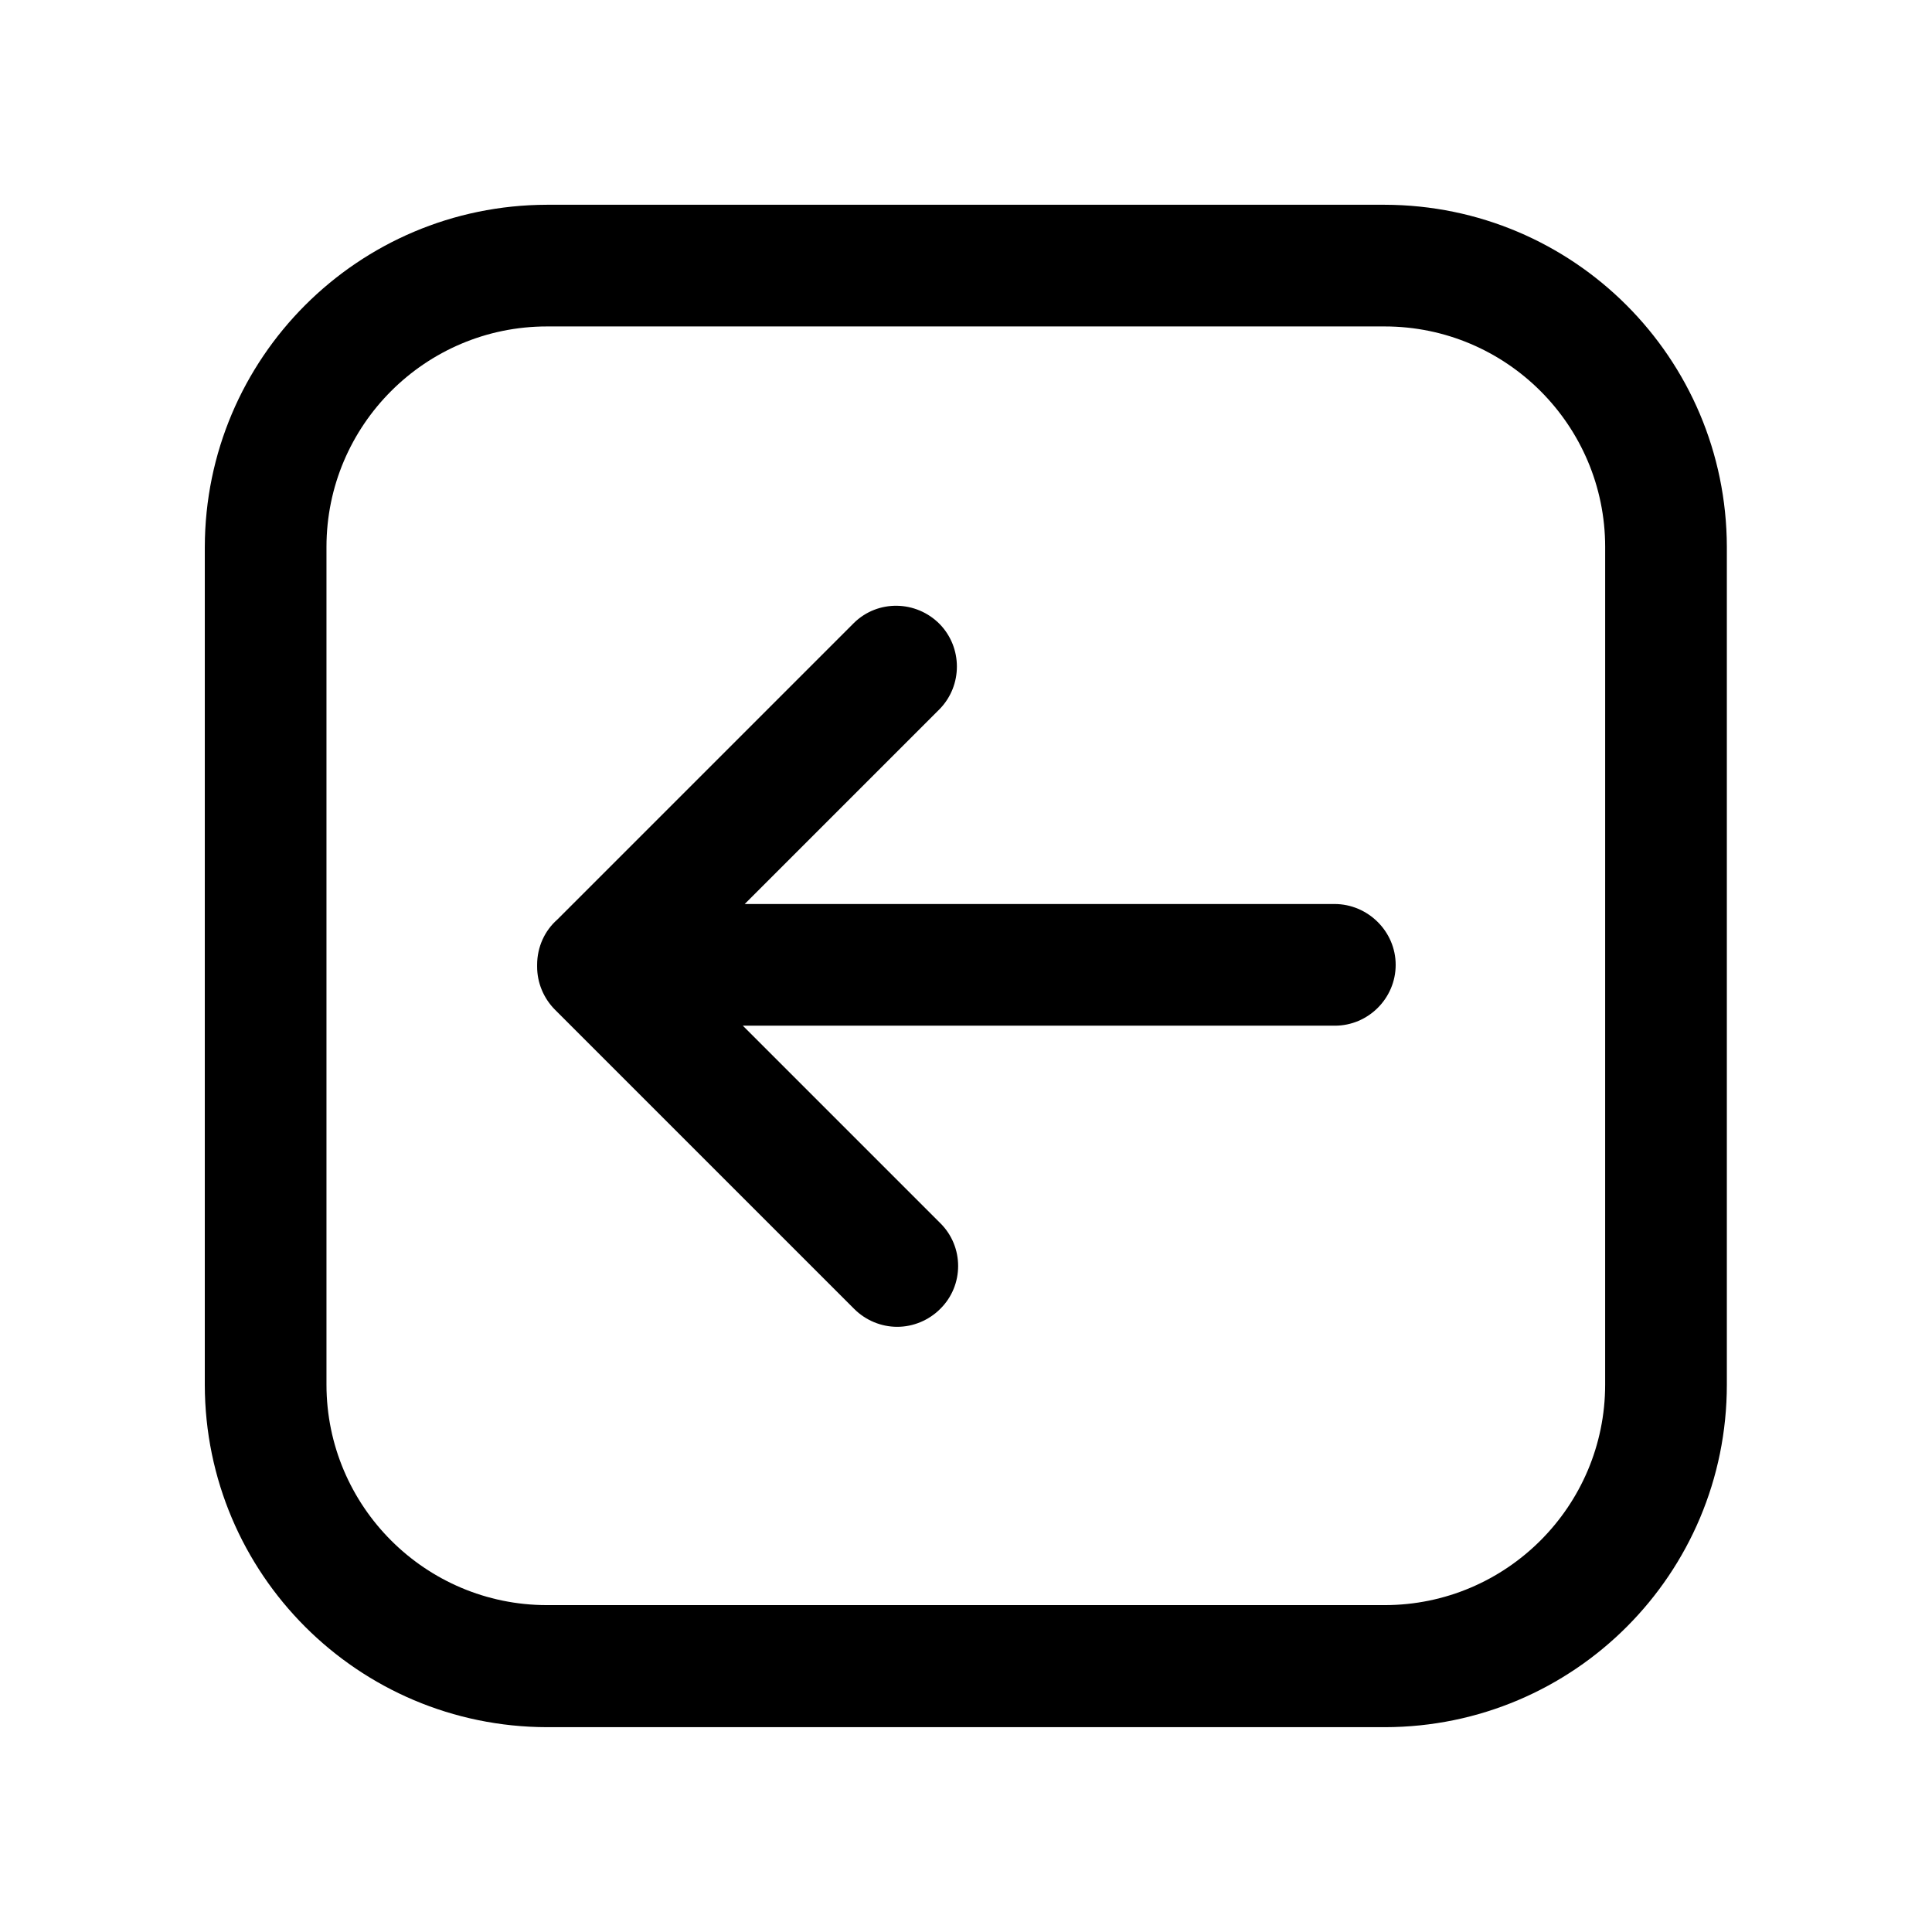
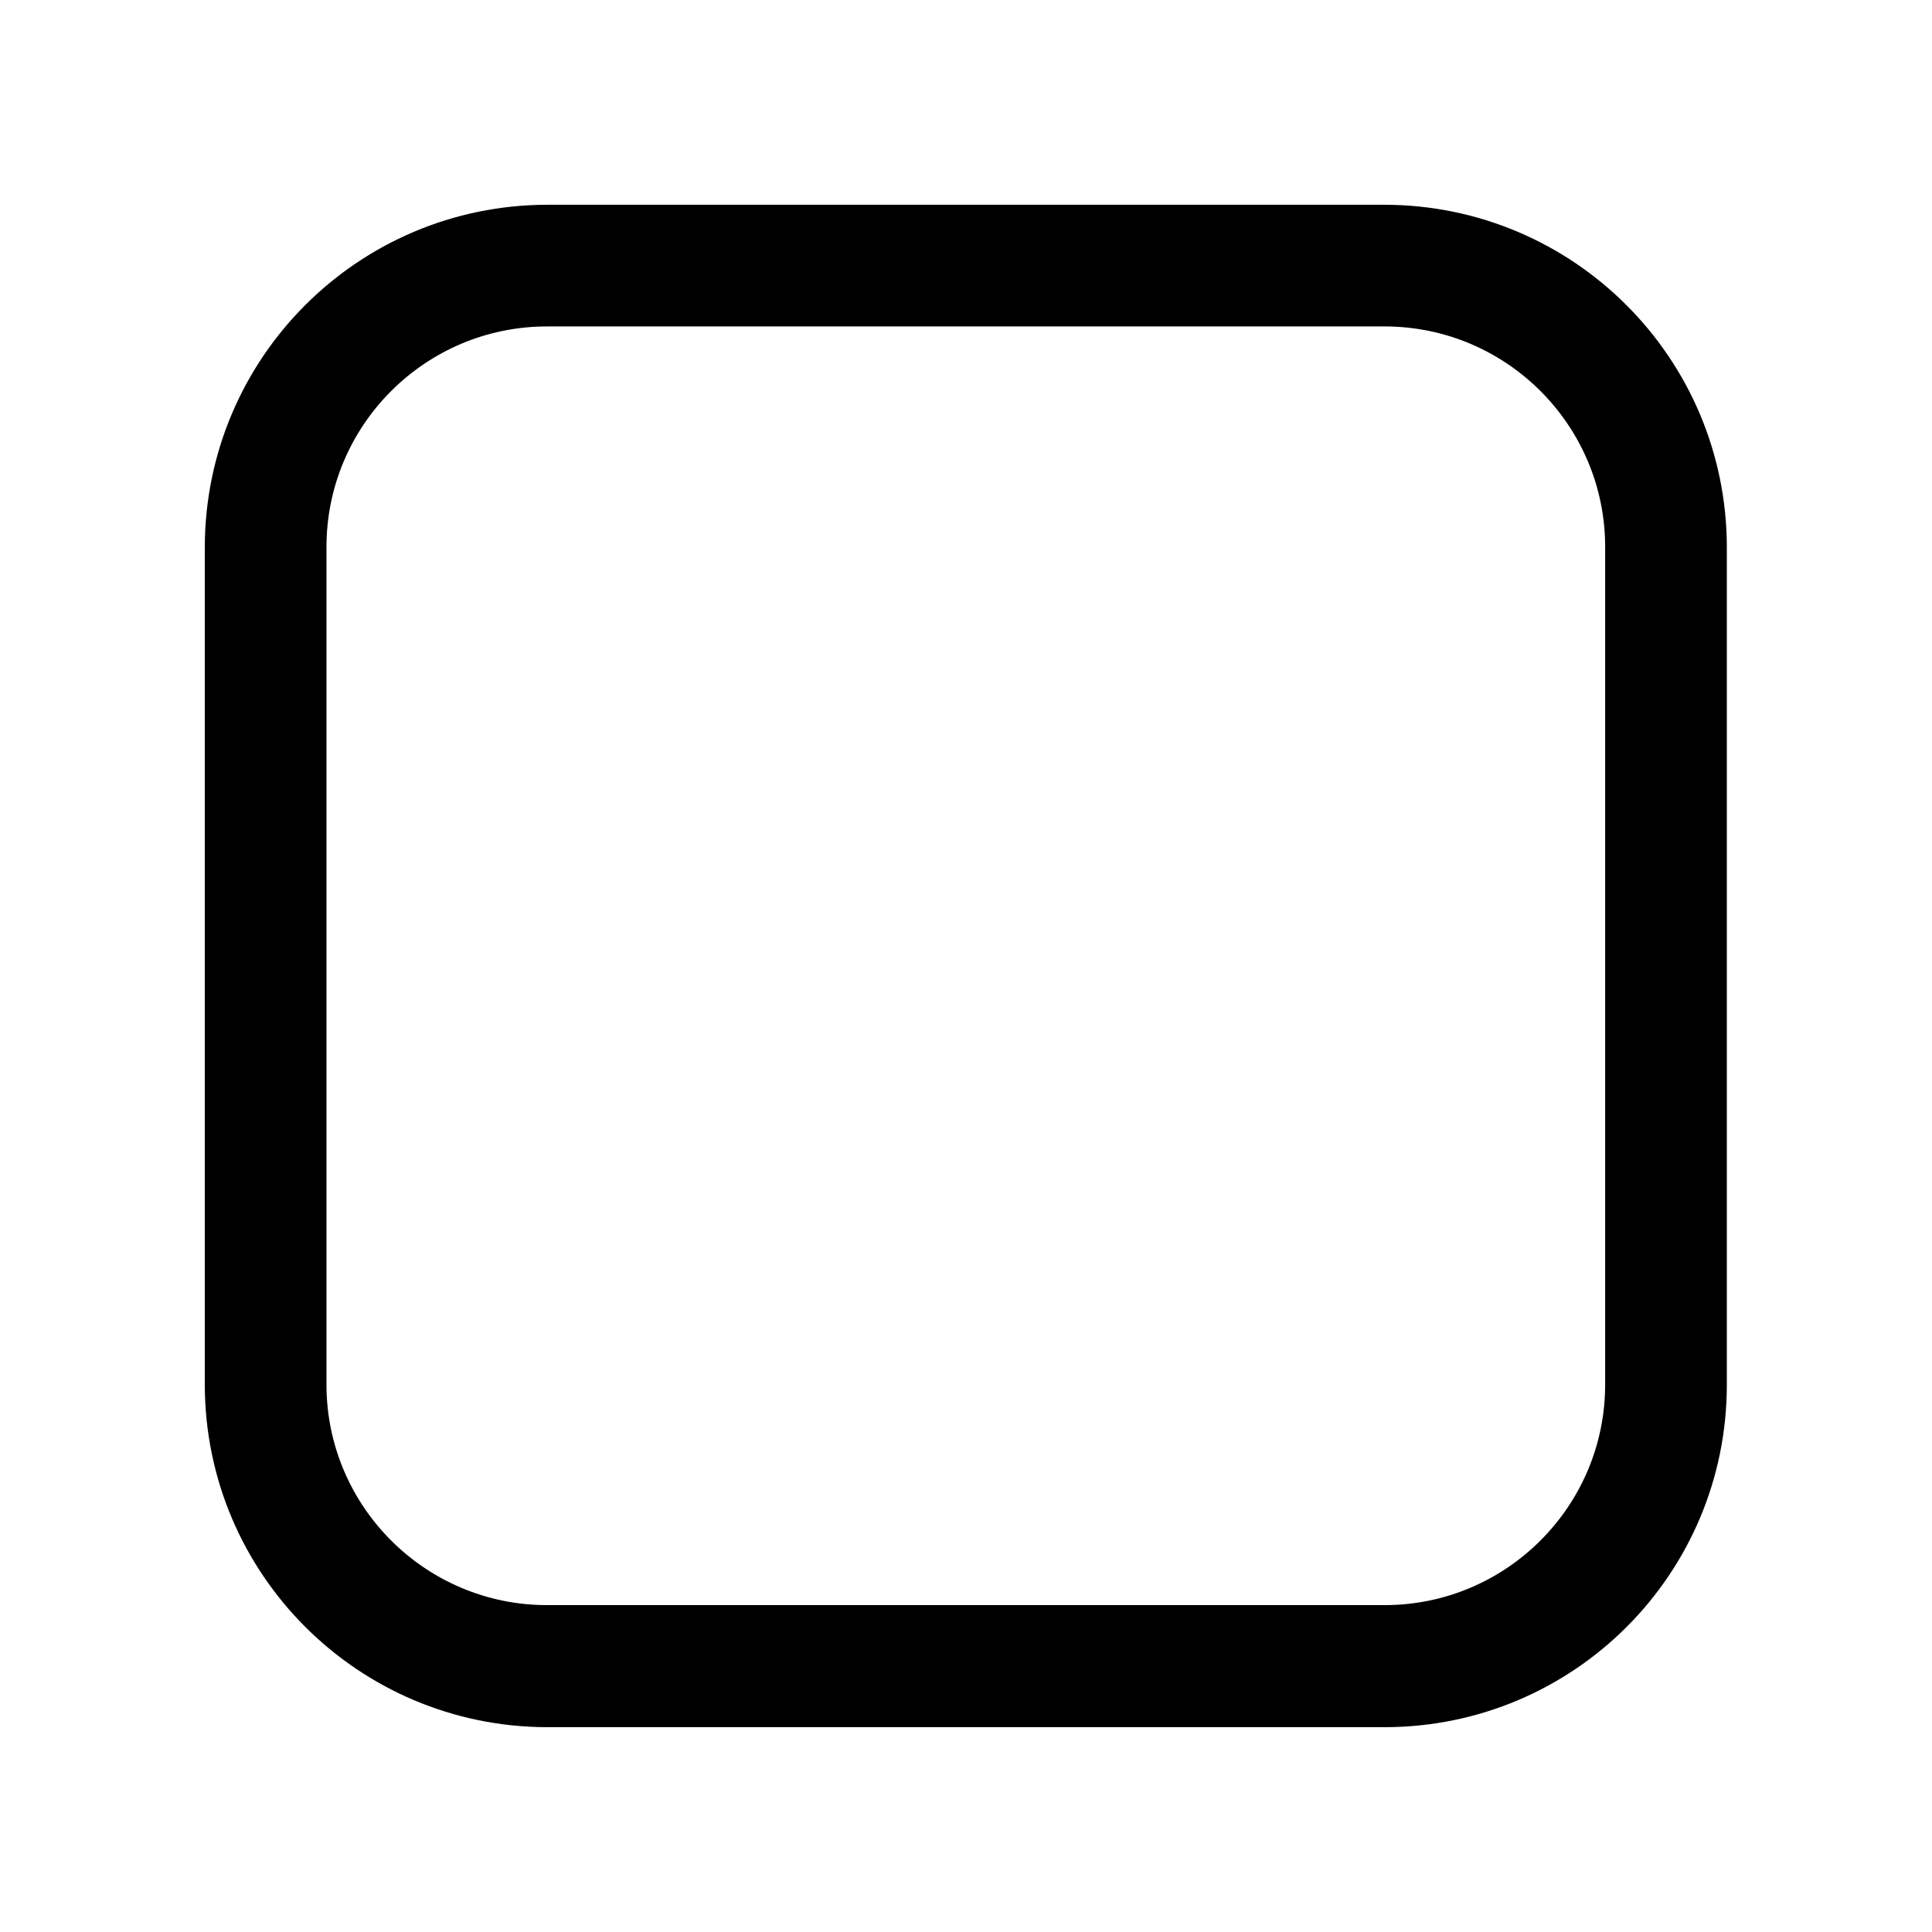
<svg xmlns="http://www.w3.org/2000/svg" fill="#000000" width="800px" height="800px" version="1.1" viewBox="144 144 512 512">
  <g>
    <path d="m511.04 601.72h-222.08c-50.078-0.102-90.586-40.605-90.688-90.688l0.004-222.08c0.102-50.078 40.605-90.586 90.688-90.688h221.98c50.078 0.102 90.586 40.605 90.688 90.688v221.98c0 50.184-40.508 90.691-90.586 90.789zm-222.08-371.21c-32.242 0-58.441 26.199-58.441 58.441v221.98c0 32.242 26.199 58.441 58.441 58.441h221.98c32.242 0 58.441-26.199 58.441-58.441l0.004-221.98c0-32.242-26.199-58.441-58.441-58.441z" />
-     <path d="m497.64 383.57h-156.28l51.691-51.691c6.047-6.246 6.047-16.223 0-22.469-6.246-6.348-16.426-6.551-22.773-0.301l-78.594 78.594c-3.324 2.922-5.34 7.254-5.34 11.992v0.504c0 4.231 1.715 8.363 4.734 11.387l79.301 79.301c3.023 3.023 7.152 4.734 11.387 4.734 4.231 0 8.363-1.715 11.387-4.734 6.348-6.246 6.348-16.523 0-22.773l-52.297-52.297h156.89c8.867 0 16.121-7.254 16.121-16.121 0-8.871-7.356-16.125-16.223-16.125z" />
  </g>
</svg>